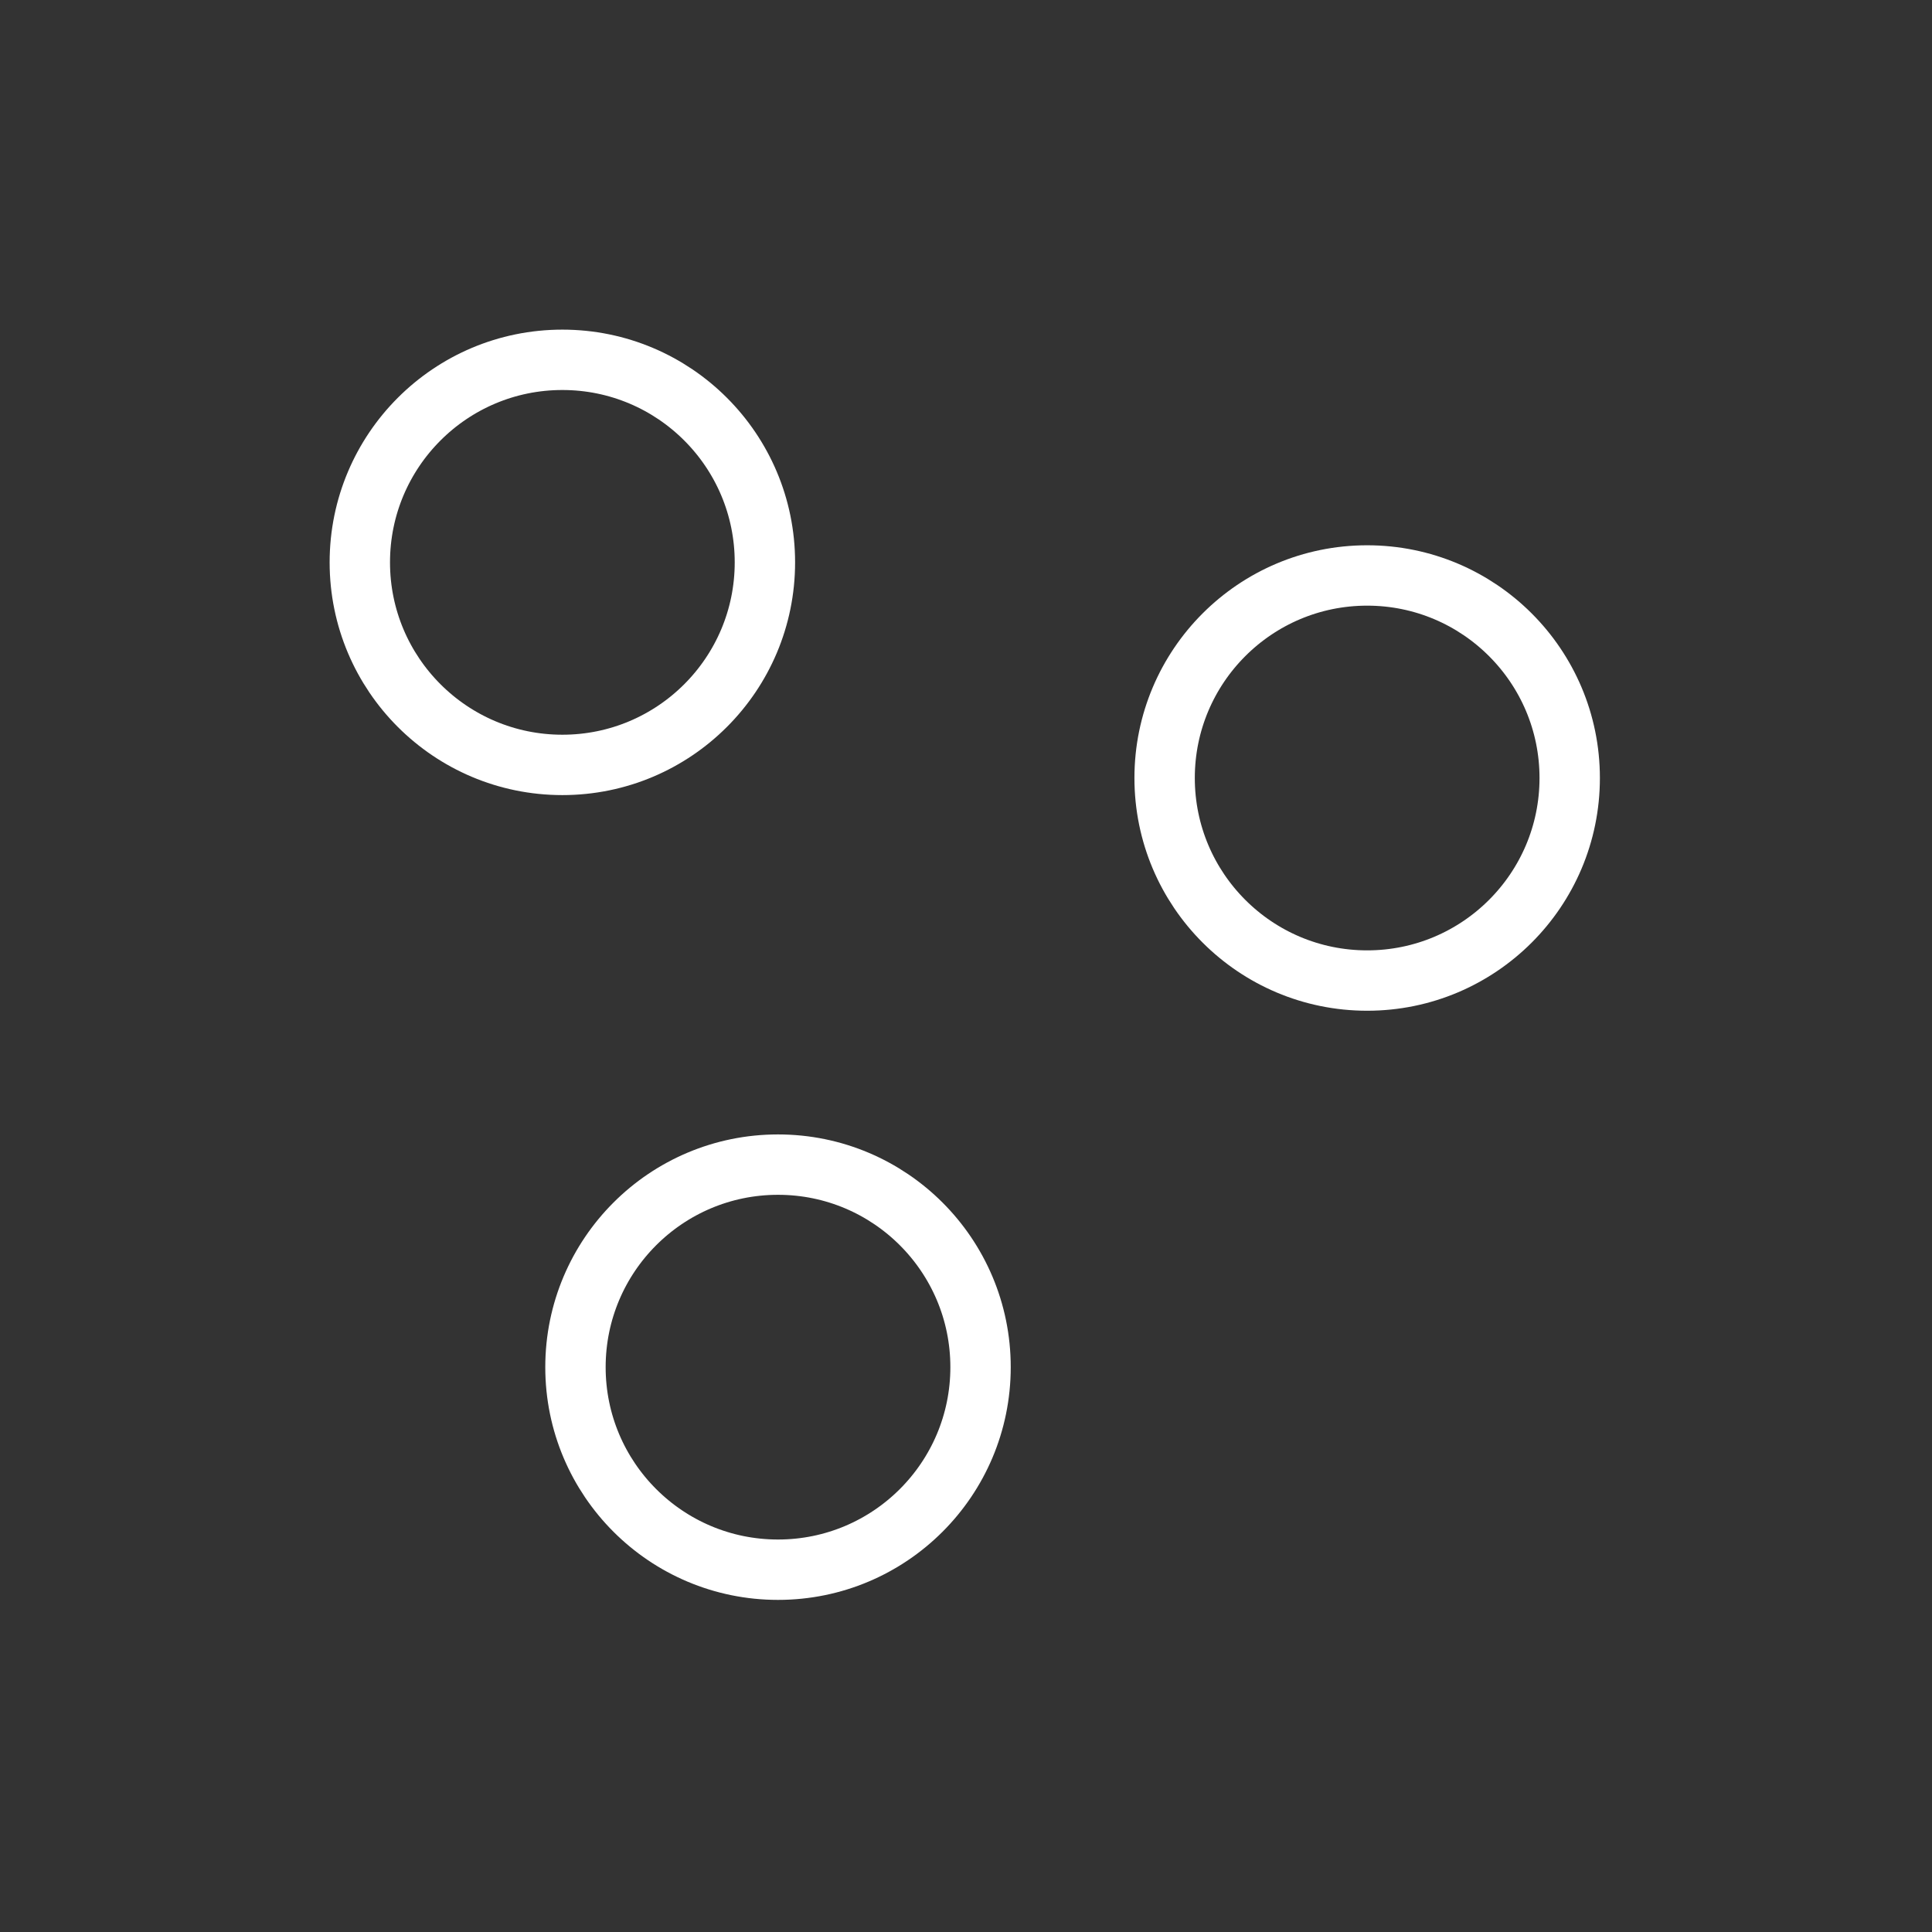
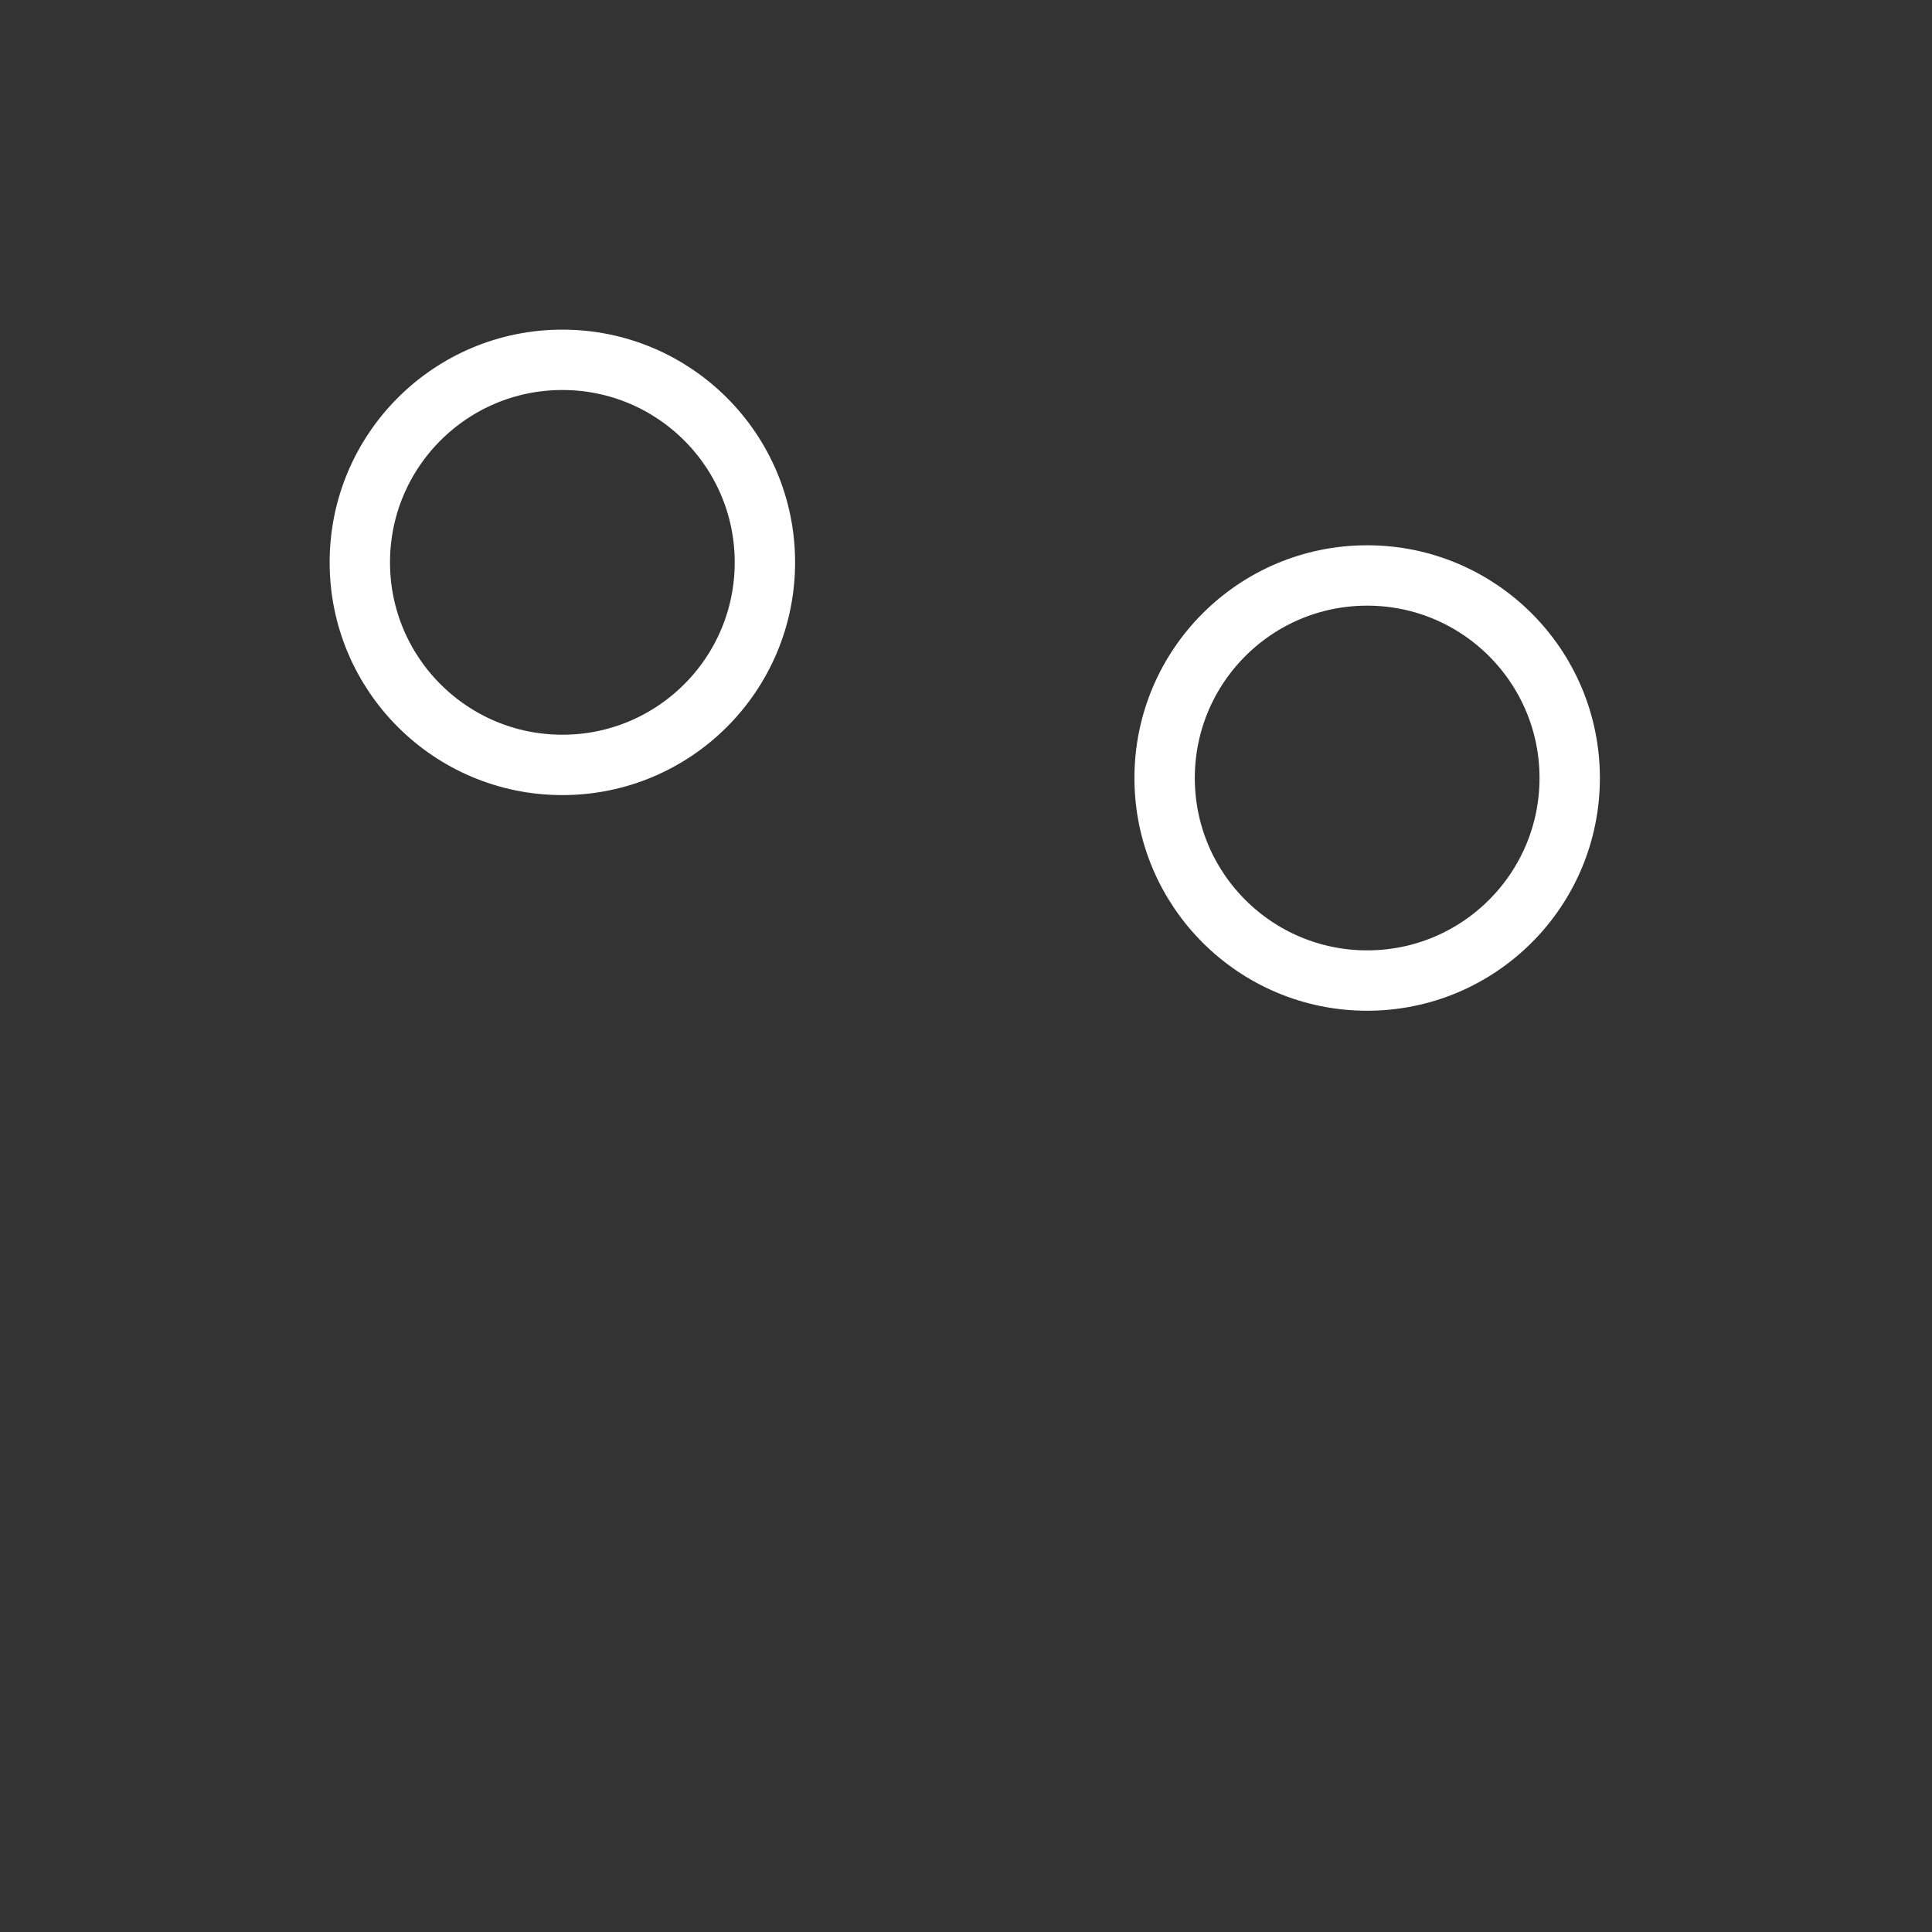
<svg xmlns="http://www.w3.org/2000/svg" version="1.1" viewBox="0 0 128 128">
  <rect x="0" y="0" width="128" height="128" fill="#333333" stroke="none" />
  <style>.st0{fill:none;stroke:#fff;stroke-width:4;stroke-miterlimit:10}</style>
  <circle cx="37.258" cy="37.258" r="13.419" class="st0" />
-   <circle cx="51.545" cy="90.578" r="13.419" class="st0" />
  <circle cx="90.578" cy="51.545" r="13.419" class="st0" />
</svg>